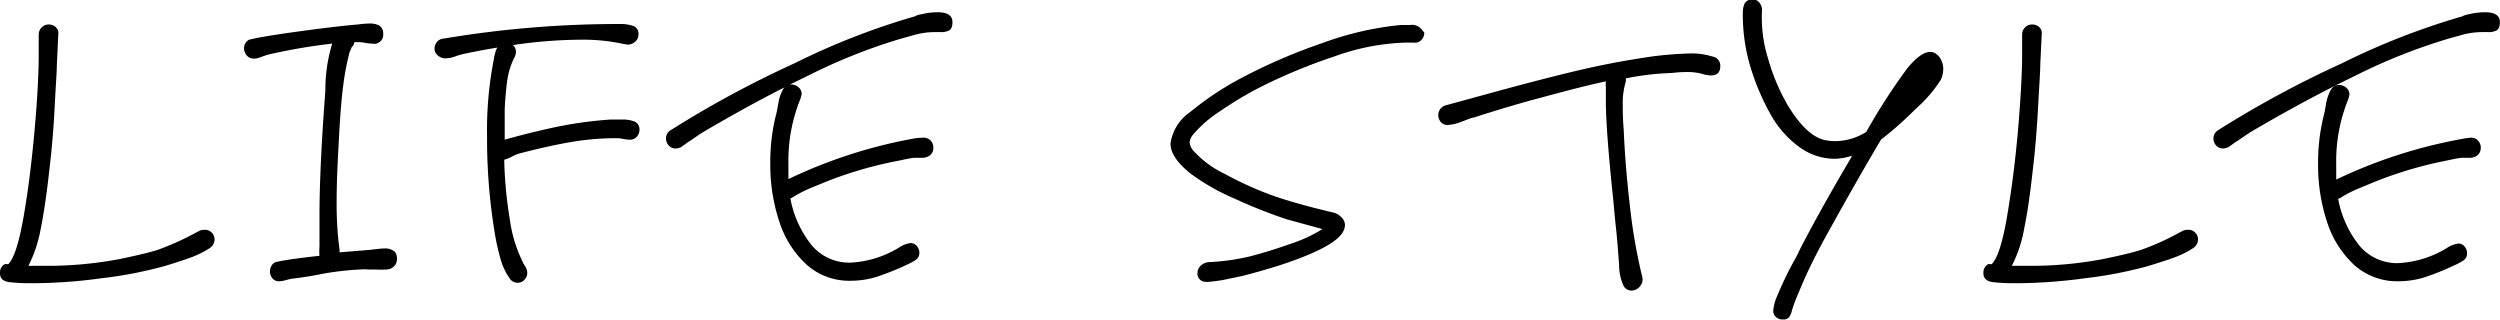
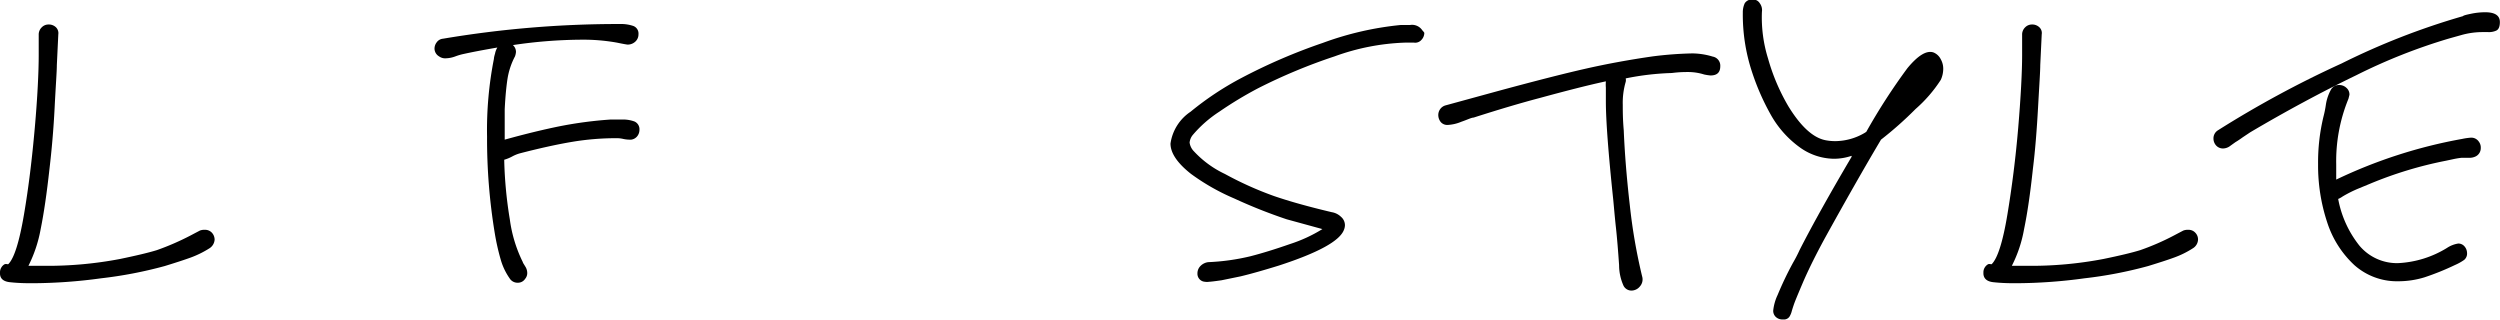
<svg xmlns="http://www.w3.org/2000/svg" id="レイヤー_1" data-name="レイヤー 1" viewBox="0 0 204.08 26.12">
  <path d="M370.6,142.8a.75.75,0,0,1,.58.24.84.84,0,0,1,.22.56.9.9,0,0,1-.44.72,8.05,8.05,0,0,1-1.5.74c-.55.2-1.26.43-2.14.7a34.49,34.49,0,0,1-5.2,1,42.14,42.14,0,0,1-5.52.4c-.51,0-1.14,0-1.88-.08-.54-.05-.82-.28-.84-.68v-.12a.74.74,0,0,1,.12-.42.69.69,0,0,1,.28-.26.54.54,0,0,1,.18,0,.13.13,0,0,0,.1,0c.48-.48.9-1.83,1.28-4.06s.66-4.58.88-7.06.32-4.59.32-5.92c0-.59,0-1,0-1.28l0-.4a.81.81,0,0,1,.24-.6.76.76,0,0,1,.56-.24.84.84,0,0,1,.6.22.67.67,0,0,1,.2.58l-.12,2.52c0,.51-.09,1.66-.18,3.46s-.24,3.47-.42,5q-.33,3-.72,4.92a11,11,0,0,1-1,3l1.36,0a31.55,31.55,0,0,0,6.12-.56c1.3-.27,2.32-.51,3-.72a21.18,21.18,0,0,0,2.76-1.2l.34-.18.42-.22A1,1,0,0,1,370.6,142.8Z" transform="translate(-353.88 -124.04)" />
-   <path d="M386.28,145.24a.76.76,0,0,1-.26.56.89.89,0,0,1-.62.24,5.79,5.79,0,0,1-.84,0l-.6,0a3.59,3.59,0,0,0-.68,0,23.67,23.67,0,0,0-3.12.36c-.59.13-1.43.27-2.52.4l-.48.12a2,2,0,0,1-.48.08.68.68,0,0,1-.56-.24.82.82,0,0,1-.2-.56.89.89,0,0,1,.16-.52.63.63,0,0,1,.48-.28c.56-.13,1.69-.29,3.4-.48a4.68,4.68,0,0,1,0-.76V141.6c0-2.27.13-5.29.4-9.08l.08-1.08a12.92,12.92,0,0,1,.56-3.84,46.29,46.29,0,0,0-5.32.92l-.62.22a1.15,1.15,0,0,1-.67.06.73.73,0,0,1-.43-.32.84.84,0,0,1-.16-.48.81.81,0,0,1,.16-.5.61.61,0,0,1,.43-.26c.81-.19,2.21-.41,4.21-.68s3.49-.44,4.48-.52a7.41,7.41,0,0,1,1-.08,1.66,1.66,0,0,1,.56.08.72.72,0,0,1,.52.76.74.74,0,0,1-.56.8.82.82,0,0,1-.32,0,2.93,2.93,0,0,1-.58-.06,2.78,2.78,0,0,0-.54-.06h-.36a.59.59,0,0,1-.2.4,2.26,2.26,0,0,0-.12.28,1.52,1.52,0,0,0-.12.36,21.63,21.63,0,0,0-.45,2.4c-.15,1.12-.29,2.8-.39,5-.11,1.87-.16,3.4-.16,4.6a28.16,28.16,0,0,0,.24,3.92v.2l2.44-.2q1-.12,1.2-.12a1.28,1.28,0,0,1,.84.24A.88.88,0,0,1,386.28,145.24Z" transform="translate(-353.88 -124.04)" />
  <path d="M406.08,134.64a.84.84,0,0,1-.18.52.75.75,0,0,1-.5.28h-.13a2.59,2.59,0,0,1-.52-.06,2.35,2.35,0,0,0-.51-.06,21.87,21.87,0,0,0-3.66.3c-1.19.2-2.61.51-4.27.94a3,3,0,0,0-.63.26,3.22,3.22,0,0,1-.64.26,34.16,34.16,0,0,0,.46,4.88,11.14,11.14,0,0,0,1.06,3.48c0,.05.09.17.19.34a1,1,0,0,1,.17.54.72.72,0,0,1-.17.48.7.7,0,0,1-.59.32.76.76,0,0,1-.68-.36,5.12,5.12,0,0,1-.74-1.58,18.6,18.6,0,0,1-.47-2.1,47.21,47.21,0,0,1-.63-7.88,30,30,0,0,1,.56-6.36q0-.12.09-.42a1.54,1.54,0,0,1,.19-.5c-1.23.21-2.14.39-2.73.52a4.76,4.76,0,0,0-.69.2,2.4,2.4,0,0,1-.79.16.84.84,0,0,1-.55-.16.74.74,0,0,1-.37-.64.85.85,0,0,1,.19-.52.7.7,0,0,1,.5-.28,86.14,86.14,0,0,1,14.44-1.2,3.12,3.12,0,0,1,1.1.16.66.66,0,0,1,.42.68.79.79,0,0,1-.26.6.91.91,0,0,1-.62.24c-.06,0-.35-.05-.88-.16a15.61,15.61,0,0,0-2.93-.24,39,39,0,0,0-5.56.44.75.75,0,0,1,.25.56,1.4,1.4,0,0,1-.08.36,5.92,5.92,0,0,0-.61,1.82c-.1.65-.18,1.49-.23,2.5,0,.51,0,1.33,0,2.48,1.62-.45,3.1-.81,4.42-1.08a33,33,0,0,1,4.18-.56l.92,0a2.72,2.72,0,0,1,1.08.16A.69.69,0,0,1,406.08,134.64Z" transform="translate(-353.88 -124.04)" />
-   <path d="M429.29,125.16a5.67,5.67,0,0,1,1.14-.12c.8,0,1.2.27,1.2.8,0,.37-.1.61-.3.7a1.42,1.42,0,0,1-.66.12l-.48,0a6.34,6.34,0,0,0-1.7.24l-1,.28a45.76,45.76,0,0,0-7.57,3c-2.85,1.37-5.73,2.93-8.67,4.66-.21.13-.41.27-.6.4s-.38.27-.6.4l-.42.3a.94.94,0,0,1-.58.22.75.75,0,0,1-.58-.24.84.84,0,0,1-.22-.56.77.77,0,0,1,.36-.68,84.56,84.56,0,0,1,10.1-5.46,58.49,58.49,0,0,1,9.9-3.86C428.67,125.29,428.91,125.24,429.29,125.16Zm-.06,10.12a.77.77,0,0,1,.69.32.84.84,0,0,1,.15.52.75.75,0,0,1-.4.68,1.12,1.12,0,0,1-.58.12h-.58a6.75,6.75,0,0,0-.72.12l-.56.12A32.13,32.13,0,0,0,421,139l-.92.38a10.15,10.15,0,0,0-1.32.66,1.75,1.75,0,0,1-.36.2,8.62,8.62,0,0,0,1.74,3.82,4,4,0,0,0,3.14,1.42,8.36,8.36,0,0,0,4-1.24,2.34,2.34,0,0,1,.92-.36.66.66,0,0,1,.44.16.85.85,0,0,1,.29.6.68.68,0,0,1-.25.58,4.54,4.54,0,0,1-.75.42,21.78,21.78,0,0,1-2.49,1,7.26,7.26,0,0,1-2.12.32,5.23,5.23,0,0,1-3.6-1.32,8.18,8.18,0,0,1-2.22-3.5,14.72,14.72,0,0,1-.74-4.74,15.86,15.86,0,0,1,.44-3.88c.06-.19.12-.51.21-1a3.41,3.41,0,0,1,.39-1.18.75.75,0,0,1,.68-.4.84.84,0,0,1,.58.22.71.71,0,0,1,.26.58l-.08.32a13.41,13.41,0,0,0-1,5.36c0,.56,0,1,0,1.24a40.26,40.26,0,0,1,10.28-3.32A5.31,5.31,0,0,1,429.23,135.28Z" transform="translate(-353.88 -124.04)" />
  <path d="M470.15,126.72a.84.84,0,0,1-.24.58.67.67,0,0,1-.6.22l-.76,0a18.57,18.57,0,0,0-5.72,1.12,45.22,45.22,0,0,0-6.24,2.6,31.18,31.18,0,0,0-3.18,1.92,9.89,9.89,0,0,0-2.18,1.92,1.17,1.17,0,0,0-.24.6,1.26,1.26,0,0,0,.36.72,8.21,8.21,0,0,0,2.52,1.84,27.92,27.92,0,0,0,4,1.8q1.89.65,4.72,1.32a1.41,1.41,0,0,1,.76.38.9.9,0,0,1,.32.7,1.07,1.07,0,0,1-.08.36c-.34.91-2.12,1.88-5.32,2.92-1.2.37-2.24.67-3.12.88l-1.56.32q-.84.12-1,.12a1.11,1.11,0,0,1-.36,0,.65.65,0,0,1-.6-.68.85.85,0,0,1,.26-.62,1.07,1.07,0,0,1,.62-.3,17.82,17.82,0,0,0,3.44-.48q1.41-.36,3.24-1a11.94,11.94,0,0,0,2.64-1.22l-2.92-.8a42,42,0,0,1-4.28-1.7,17.63,17.63,0,0,1-3.52-2c-1.12-.88-1.68-1.71-1.68-2.48a3.76,3.76,0,0,1,1.64-2.6,24.57,24.57,0,0,1,4.16-2.76,46.2,46.2,0,0,1,6.64-2.86,25.56,25.56,0,0,1,6.36-1.46l.76,0a1,1,0,0,1,1,.44A1.07,1.07,0,0,1,470.15,126.72Z" transform="translate(-353.88 -124.04)" />
  <path d="M493.69,128.66a.75.75,0,0,1,.62.78c0,.51-.26.76-.8.76a4.15,4.15,0,0,1-.52-.08,4.37,4.37,0,0,0-1.36-.2c-.21,0-.64,0-1.28.08a21.86,21.86,0,0,0-3.76.44.63.63,0,0,1,0,.28,6.1,6.1,0,0,0-.24,1.88c0,.48,0,1.17.08,2.08q.12,2.88.5,6.16a45.17,45.17,0,0,0,1,5.76.86.86,0,0,1-.18.82.89.89,0,0,1-.7.34.72.72,0,0,1-.64-.4,4.11,4.11,0,0,1-.36-1.68c-.08-1.15-.16-2.17-.26-3.08s-.16-1.67-.22-2.28c-.4-3.81-.6-6.47-.6-8,0-.53,0-.91,0-1.12a3.44,3.44,0,0,1,0-.52c-1.36.29-3.16.75-5.4,1.36q-2.28.6-5.4,1.6c-.18,0-.5.17-1,.34a3.32,3.32,0,0,1-1.12.26.7.7,0,0,1-.56-.24.92.92,0,0,1-.2-.6.83.83,0,0,1,.16-.46.8.8,0,0,1,.44-.3l4.24-1.16q4.61-1.25,7.22-1.84t5.46-1a30.23,30.23,0,0,1,3.2-.24A5.77,5.77,0,0,1,493.69,128.66Z" transform="translate(-353.88 -124.04)" />
  <path d="M512.31,128.88a1.56,1.56,0,0,1,.2.8,2.18,2.18,0,0,1-.2.88,11.26,11.26,0,0,1-2.06,2.38,29.54,29.54,0,0,1-2.82,2.5q-1.95,3.28-4.56,8c-.8,1.47-1.41,2.71-1.84,3.72s-.64,1.52-.72,1.76-.1.3-.16.5a1.54,1.54,0,0,1-.2.48.55.55,0,0,1-.4.22h-.16a.8.8,0,0,1-.54-.2.69.69,0,0,1-.22-.52,3.93,3.93,0,0,1,.36-1.28,27.38,27.38,0,0,1,1.24-2.6,11.81,11.81,0,0,0,.56-1.08q1.53-3,4.24-7.6l0-.08a4.53,4.53,0,0,1-1.44.24,4.85,4.85,0,0,1-2.8-.94,8.23,8.23,0,0,1-2.36-2.66,19.4,19.4,0,0,1-1.56-3.58,14.83,14.83,0,0,1-.72-4.74,1.74,1.74,0,0,1,.16-.78.71.71,0,0,1,.68-.3.63.63,0,0,1,.54.3.94.94,0,0,1,.18.7,11.27,11.27,0,0,0,.5,3.82,16.42,16.42,0,0,0,1.66,3.9c1,1.63,2,2.55,3,2.76a4.06,4.06,0,0,0,.88.08,4.78,4.78,0,0,0,2.36-.68l.12-.08a49.4,49.4,0,0,1,3.36-5.2c.83-1,1.54-1.47,2.12-1.28A1.14,1.14,0,0,1,512.31,128.88Z" transform="translate(-353.88 -124.04)" />
  <path d="M532.51,142.8a.74.74,0,0,1,.58.24.79.79,0,0,1,.22.56.87.87,0,0,1-.44.72,7.48,7.48,0,0,1-1.5.74c-.54.2-1.26.43-2.14.7a34.23,34.23,0,0,1-5.2,1,41.9,41.9,0,0,1-5.52.4c-.5,0-1.13,0-1.88-.08-.53-.05-.81-.28-.84-.68v-.12a.74.74,0,0,1,.12-.42.76.76,0,0,1,.28-.26.54.54,0,0,1,.18,0,.12.12,0,0,0,.1,0c.48-.48.91-1.83,1.28-4.06s.67-4.58.88-7.06.32-4.59.32-5.92c0-.59,0-1,0-1.28l0-.4a.81.81,0,0,1,.24-.6.77.77,0,0,1,.56-.24.84.84,0,0,1,.6.22.64.64,0,0,1,.2.58l-.12,2.52c0,.51-.08,1.66-.18,3.46s-.23,3.47-.42,5q-.32,3-.72,4.92a10.66,10.66,0,0,1-1,3l1.36,0a31.4,31.4,0,0,0,6.12-.56c1.31-.27,2.32-.51,3-.72a20.06,20.06,0,0,0,2.76-1.2l.34-.18.42-.22A1,1,0,0,1,532.51,142.8Z" transform="translate(-353.88 -124.04)" />
  <path d="M555.61,125.16a5.67,5.67,0,0,1,1.14-.12c.8,0,1.2.27,1.2.8,0,.37-.1.61-.3.7a1.44,1.44,0,0,1-.66.12l-.48,0a6.34,6.34,0,0,0-1.7.24l-1,.28a46.17,46.17,0,0,0-7.58,3q-4.26,2.06-8.66,4.66l-.6.4c-.18.13-.38.27-.6.4l-.42.3a1,1,0,0,1-.58.22.75.75,0,0,1-.58-.24.84.84,0,0,1-.22-.56.77.77,0,0,1,.36-.68,84.56,84.56,0,0,1,10.1-5.46,58.49,58.49,0,0,1,9.9-3.86C555,125.29,555.23,125.24,555.61,125.16Zm-.06,10.12a.74.74,0,0,1,.68.32.79.79,0,0,1,.16.52.75.75,0,0,1-.4.68,1.12,1.12,0,0,1-.58.12h-.58a6.75,6.75,0,0,0-.72.12l-.56.12a32.13,32.13,0,0,0-6.2,1.88l-.92.38a10.15,10.15,0,0,0-1.32.66,1.75,1.75,0,0,1-.36.2,8.62,8.62,0,0,0,1.74,3.82,4,4,0,0,0,3.14,1.42,8.36,8.36,0,0,0,4-1.24,2.34,2.34,0,0,1,.92-.36.66.66,0,0,1,.44.16.84.84,0,0,1,.28.6.67.67,0,0,1-.24.58,4.32,4.32,0,0,1-.76.42,21,21,0,0,1-2.48,1,7.26,7.26,0,0,1-2.12.32,5.23,5.23,0,0,1-3.6-1.32,8.18,8.18,0,0,1-2.22-3.5,14.72,14.72,0,0,1-.74-4.74,15.86,15.86,0,0,1,.44-3.88,8.77,8.77,0,0,0,.2-1,3.63,3.63,0,0,1,.4-1.18.75.75,0,0,1,.68-.4.84.84,0,0,1,.58.22.71.71,0,0,1,.26.58l-.08.32a13.41,13.41,0,0,0-1,5.36c0,.56,0,1,0,1.24a40.26,40.26,0,0,1,10.28-3.32A5.31,5.31,0,0,1,555.55,135.28Z" transform="translate(-353.88 -124.04)" />
</svg>